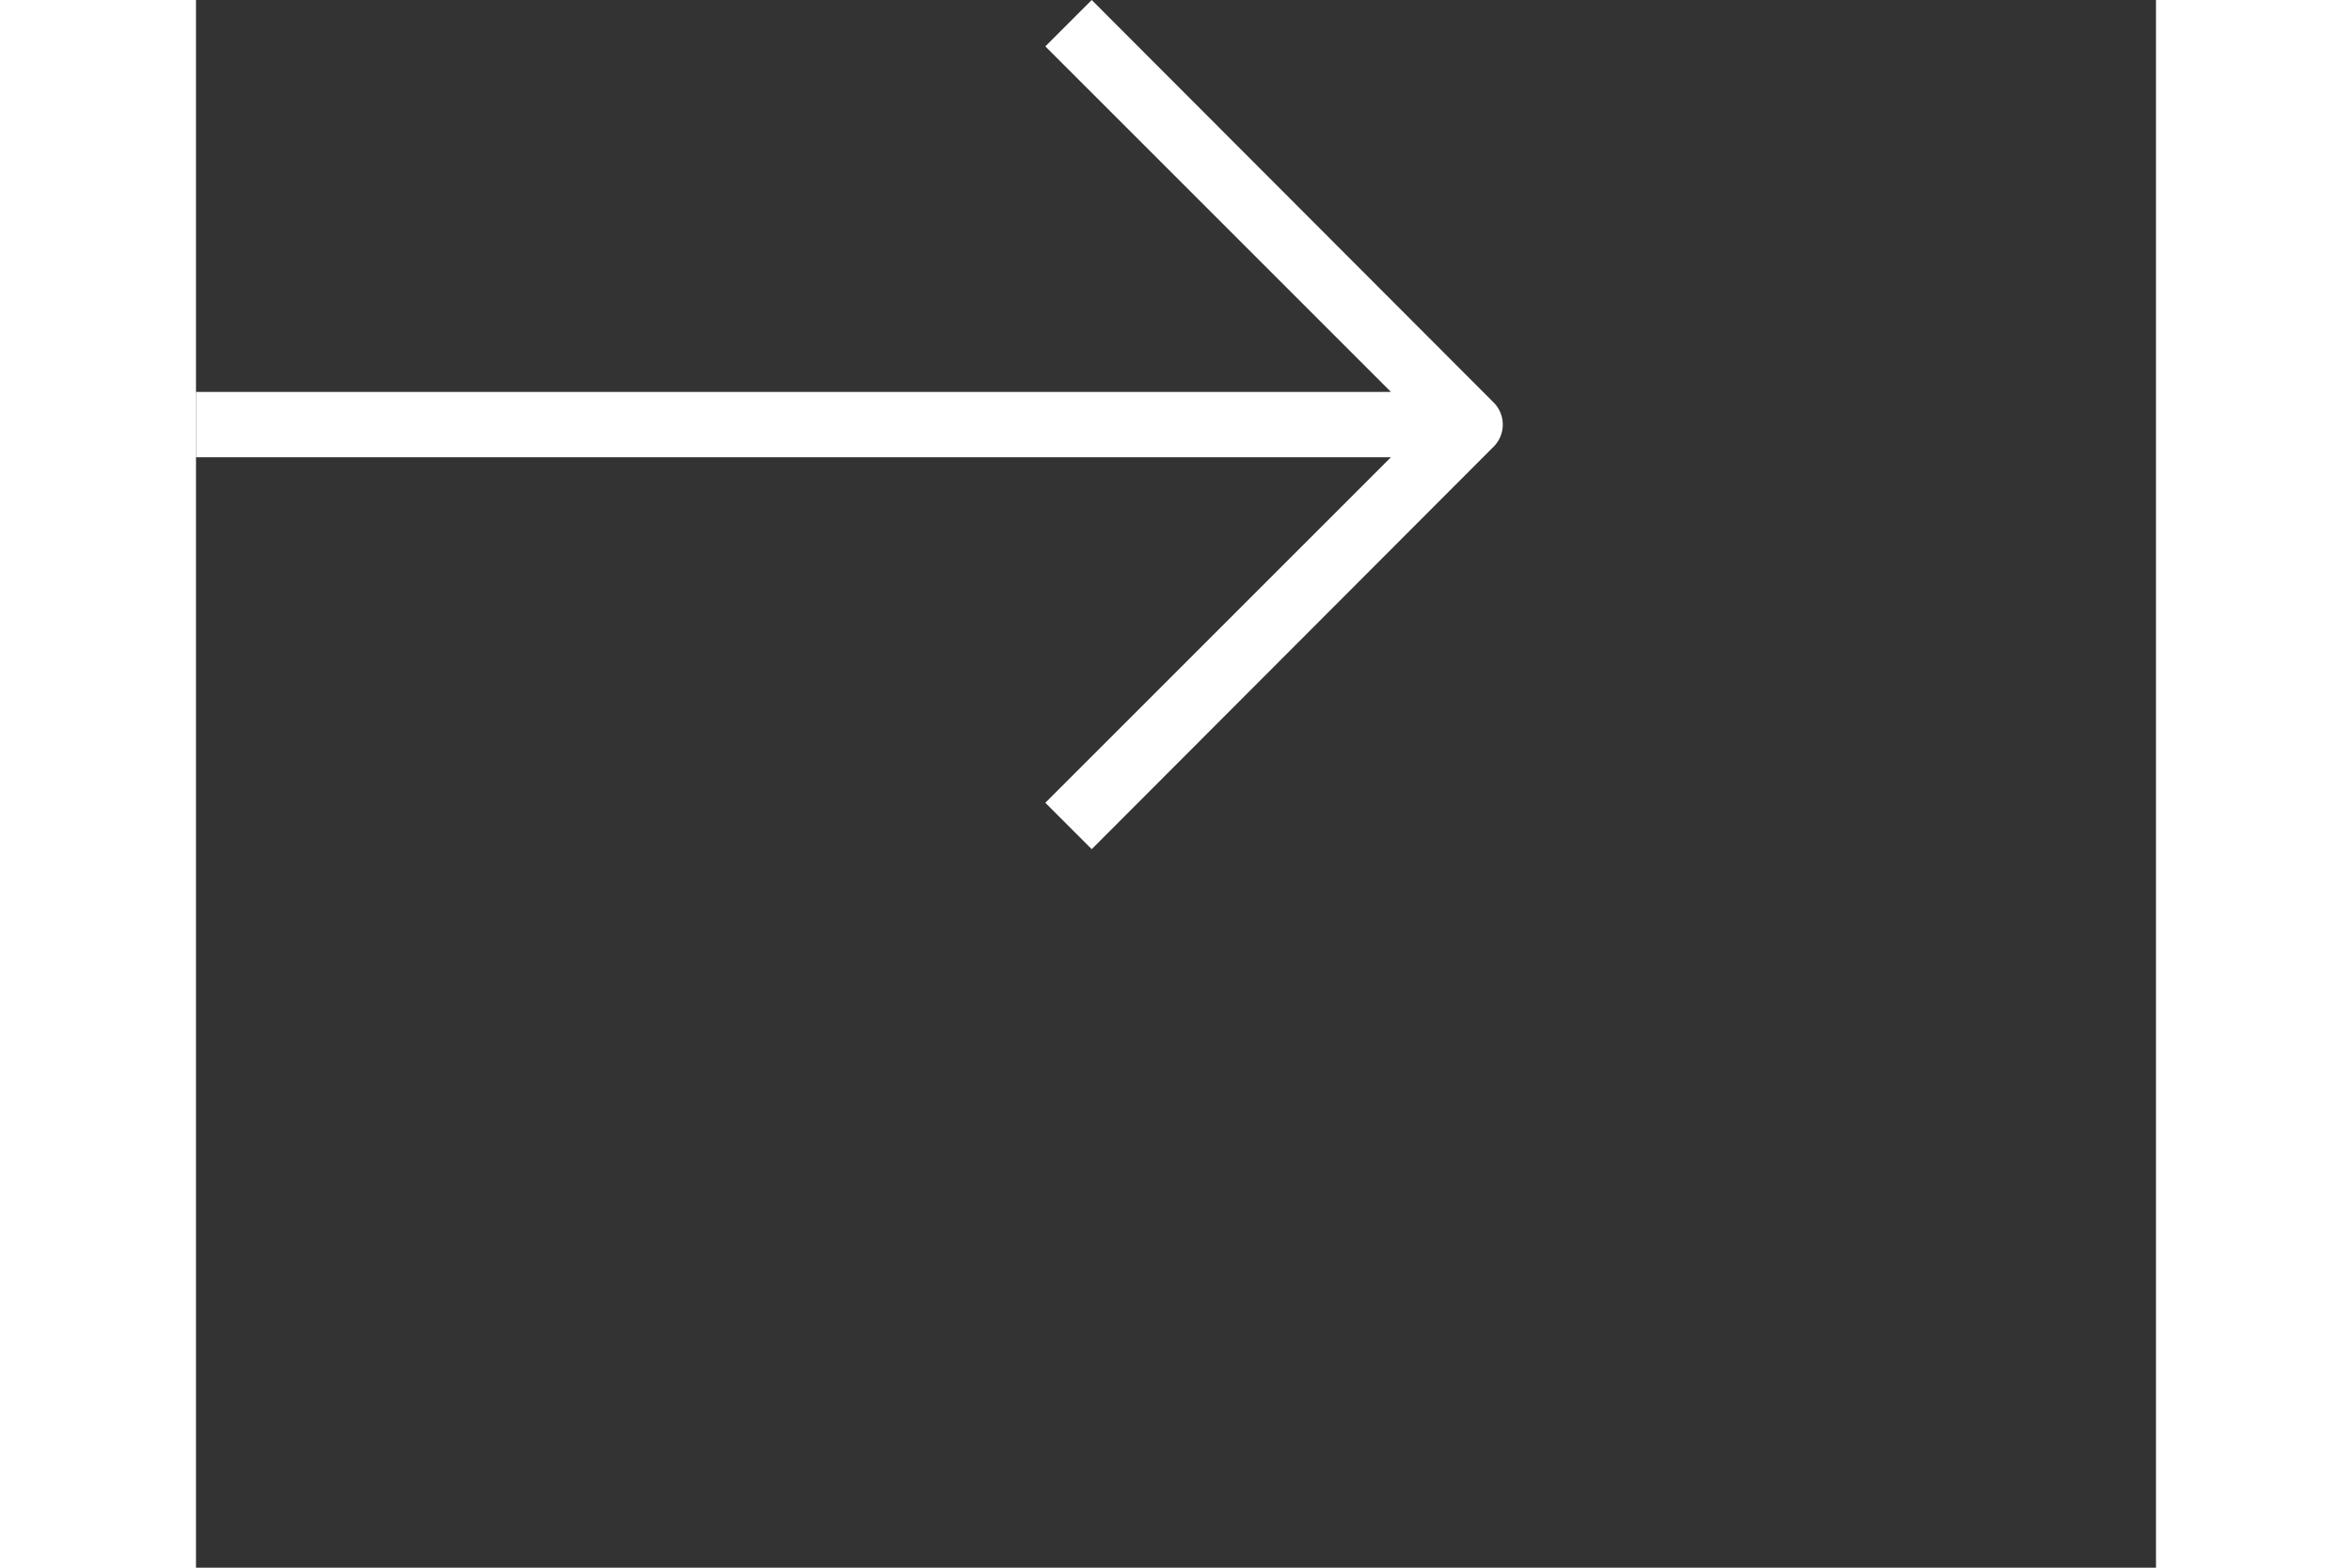
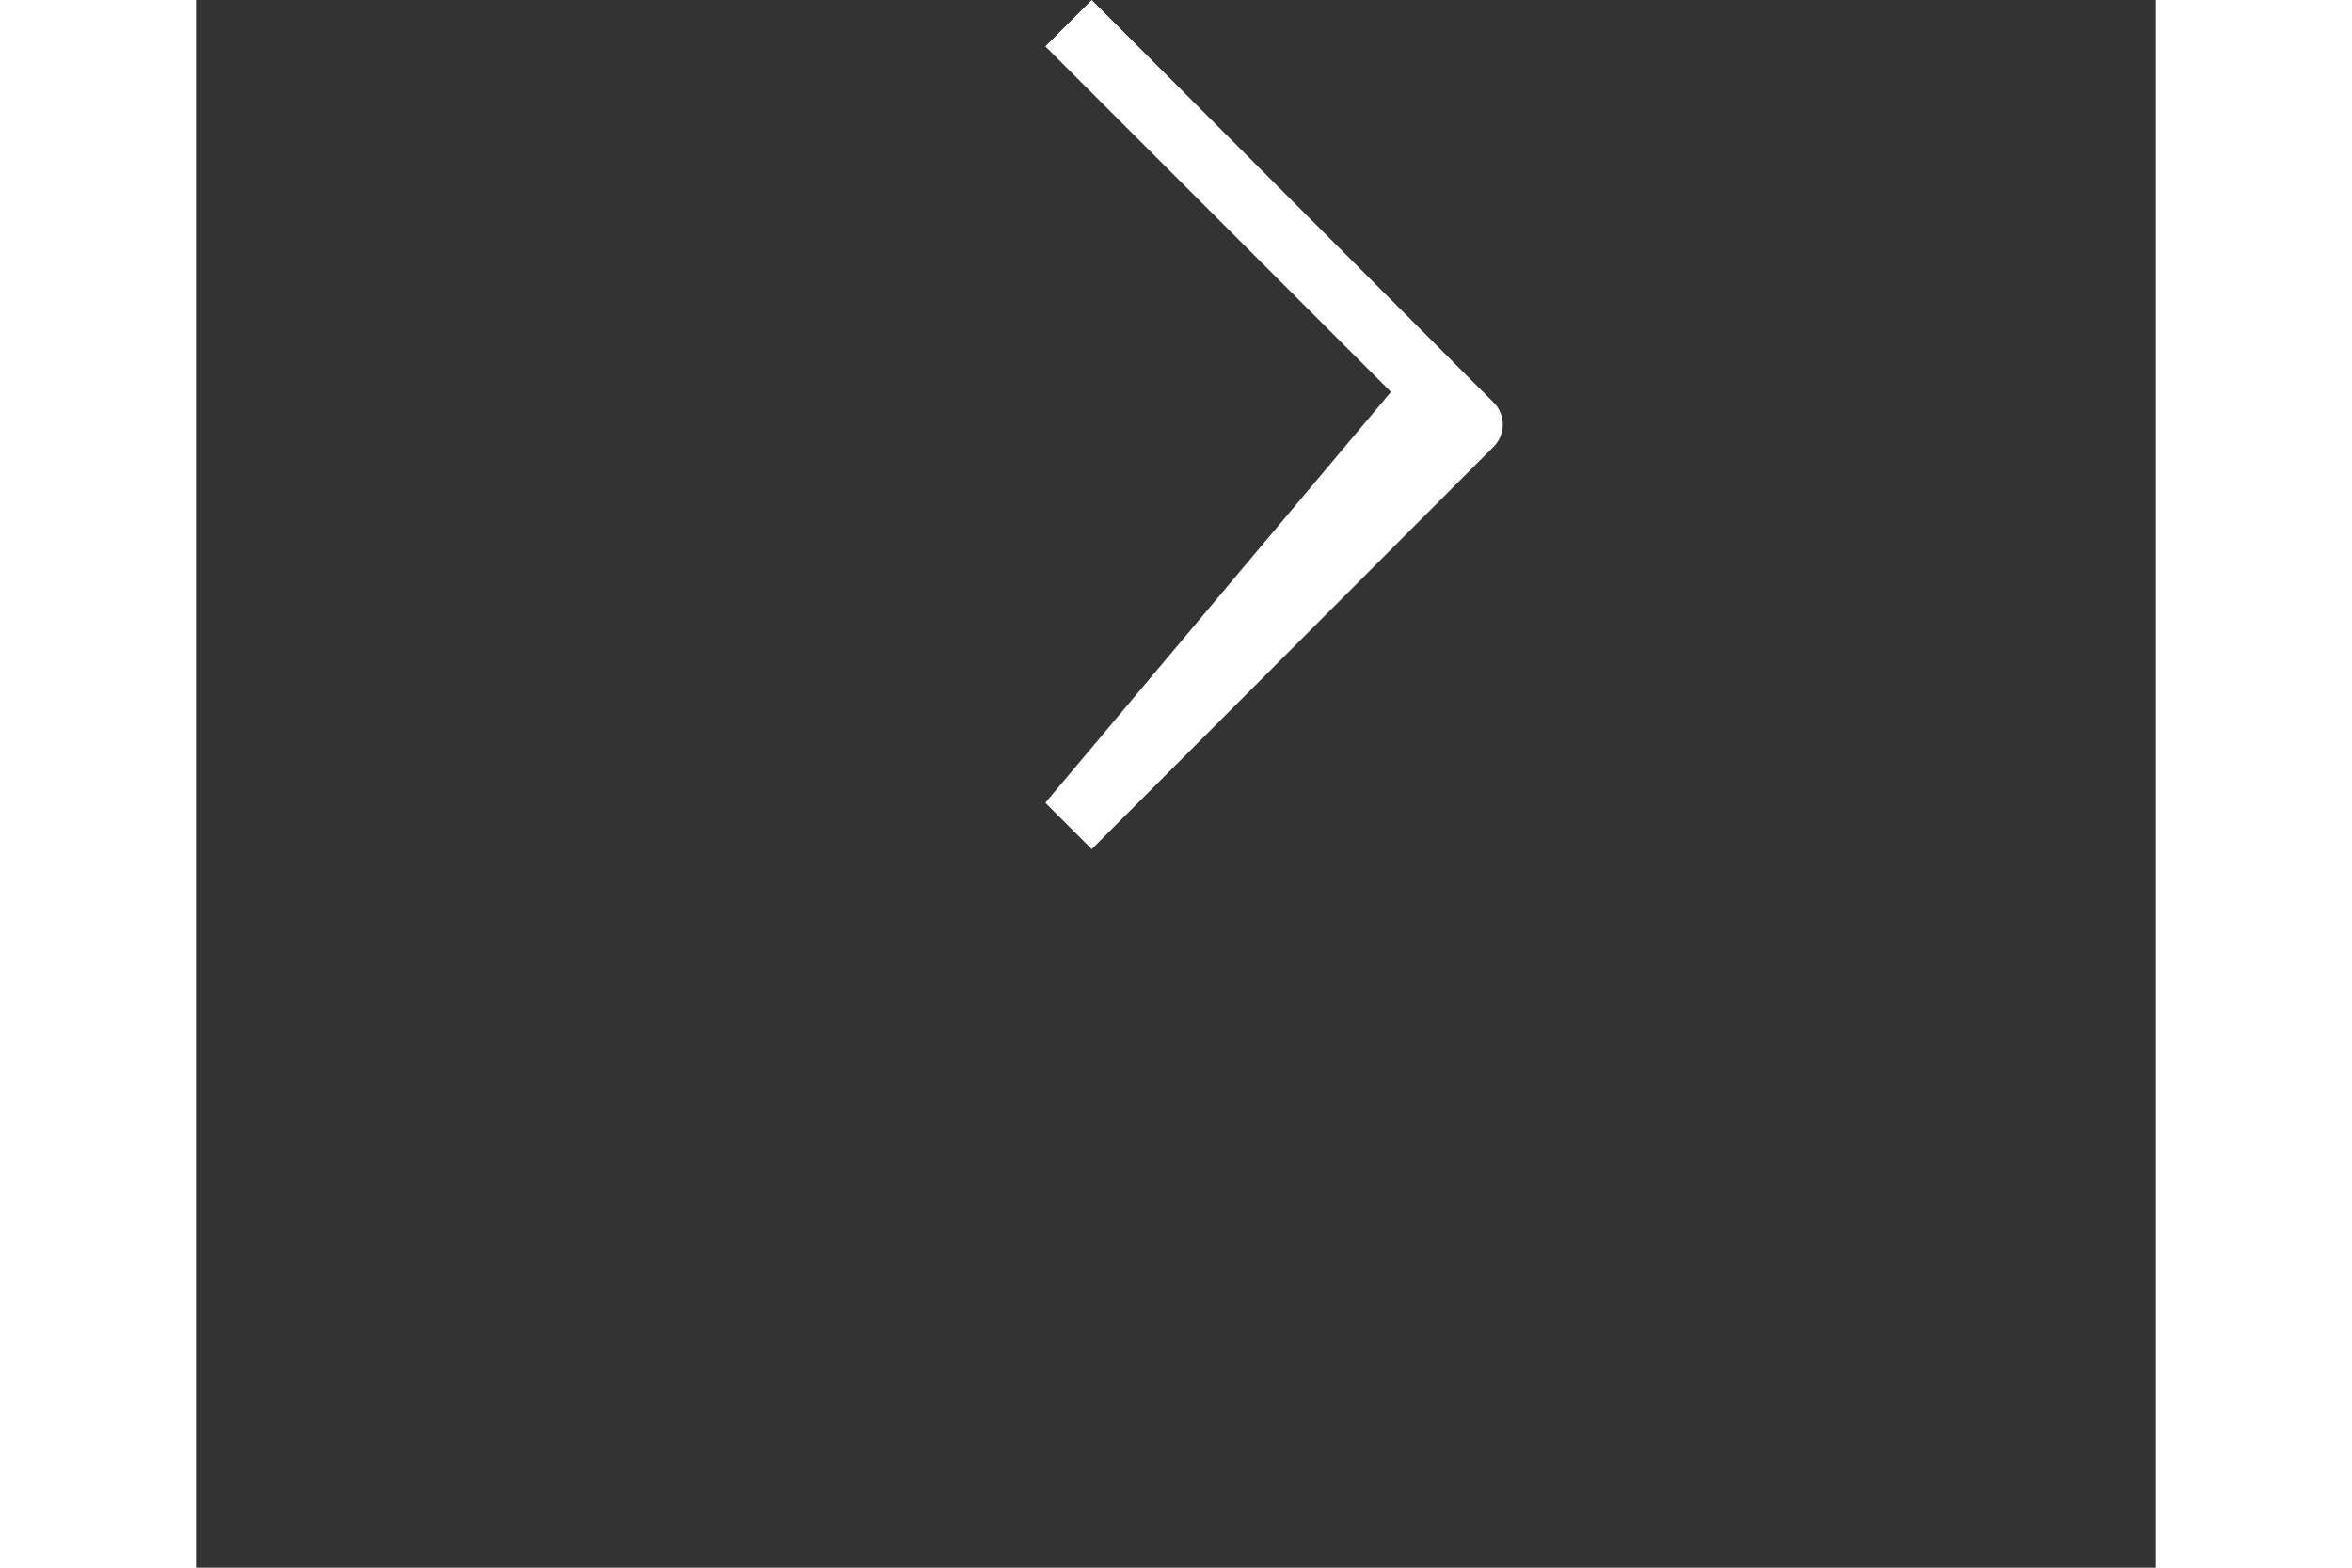
<svg xmlns="http://www.w3.org/2000/svg" width="60" height="40" viewBox="0 0 30 24">
  <rect x="0" y="0" width="30" height="24" fill="#333333" stroke="none" />
-   <path fill="#FFF" d="M19.85,6.15,13.71,0,13,.71,18.29,6H0V7H18.29L13,12.29l.71.71,6.14-6.15A.48.48,0,0,0,19.85,6.15Z" />
+   <path fill="#FFF" d="M19.85,6.15,13.71,0,13,.71,18.29,6H0H18.29L13,12.29l.71.71,6.14-6.15A.48.48,0,0,0,19.85,6.15Z" />
</svg>